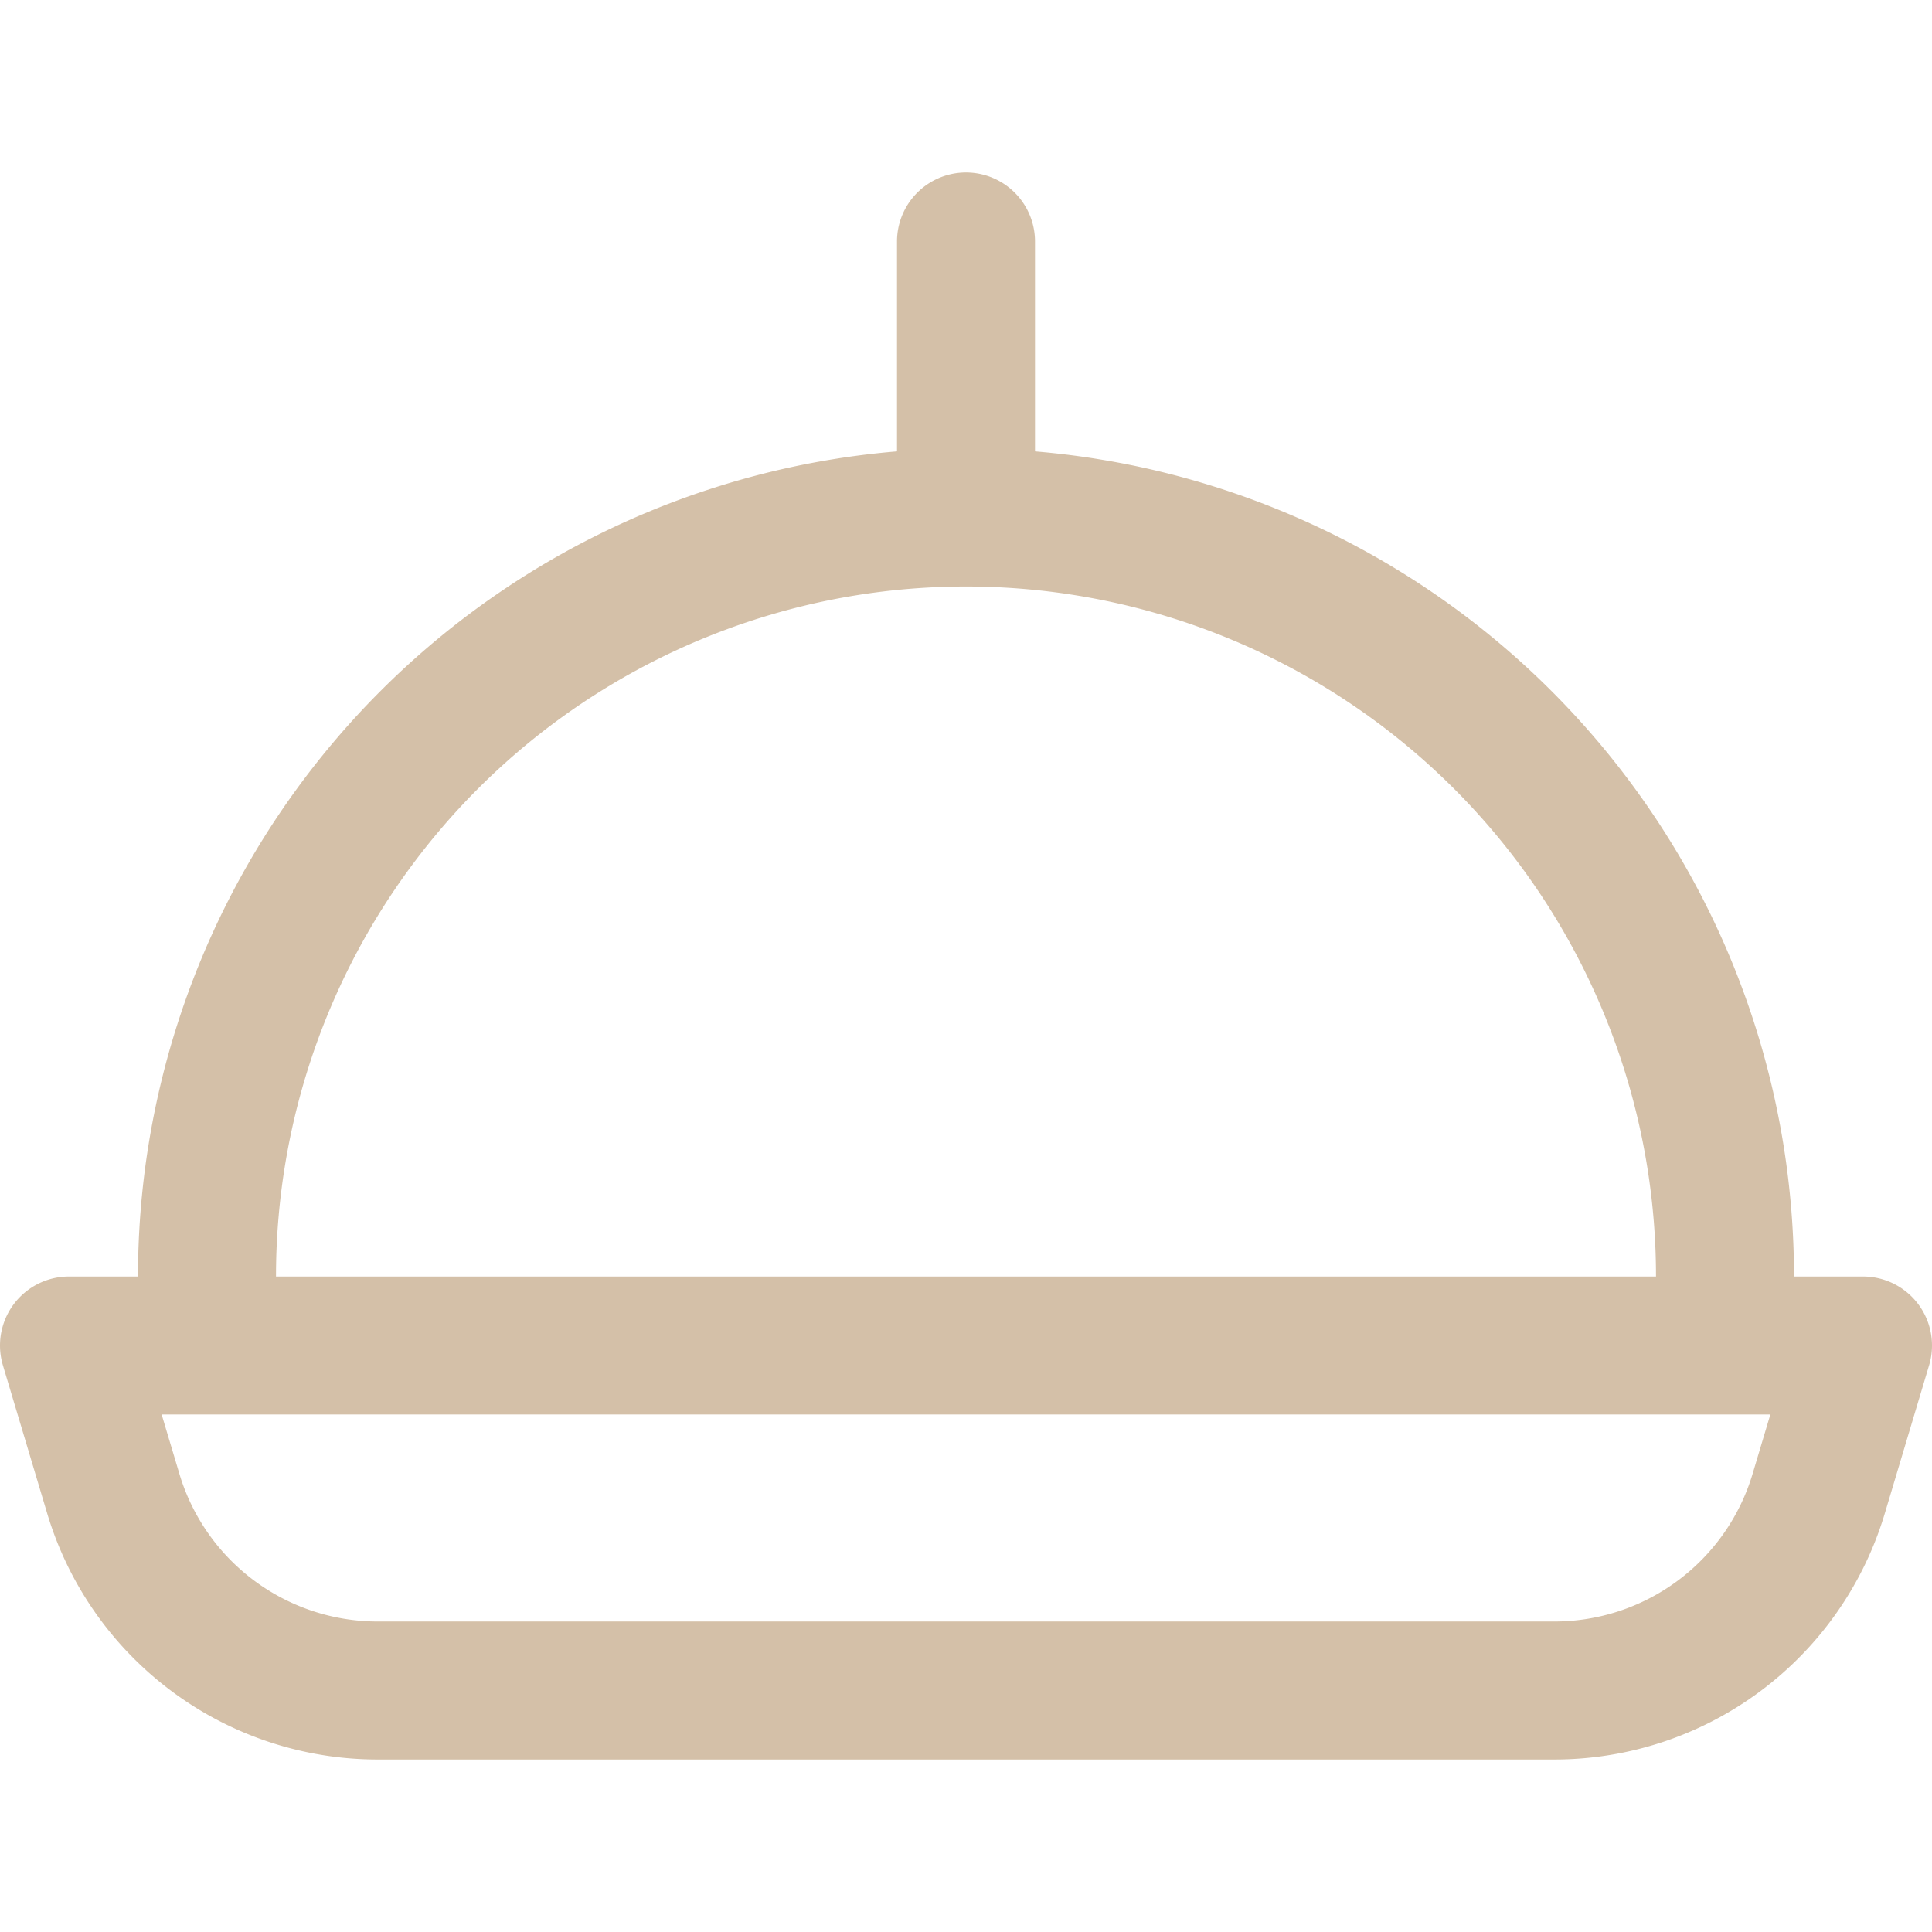
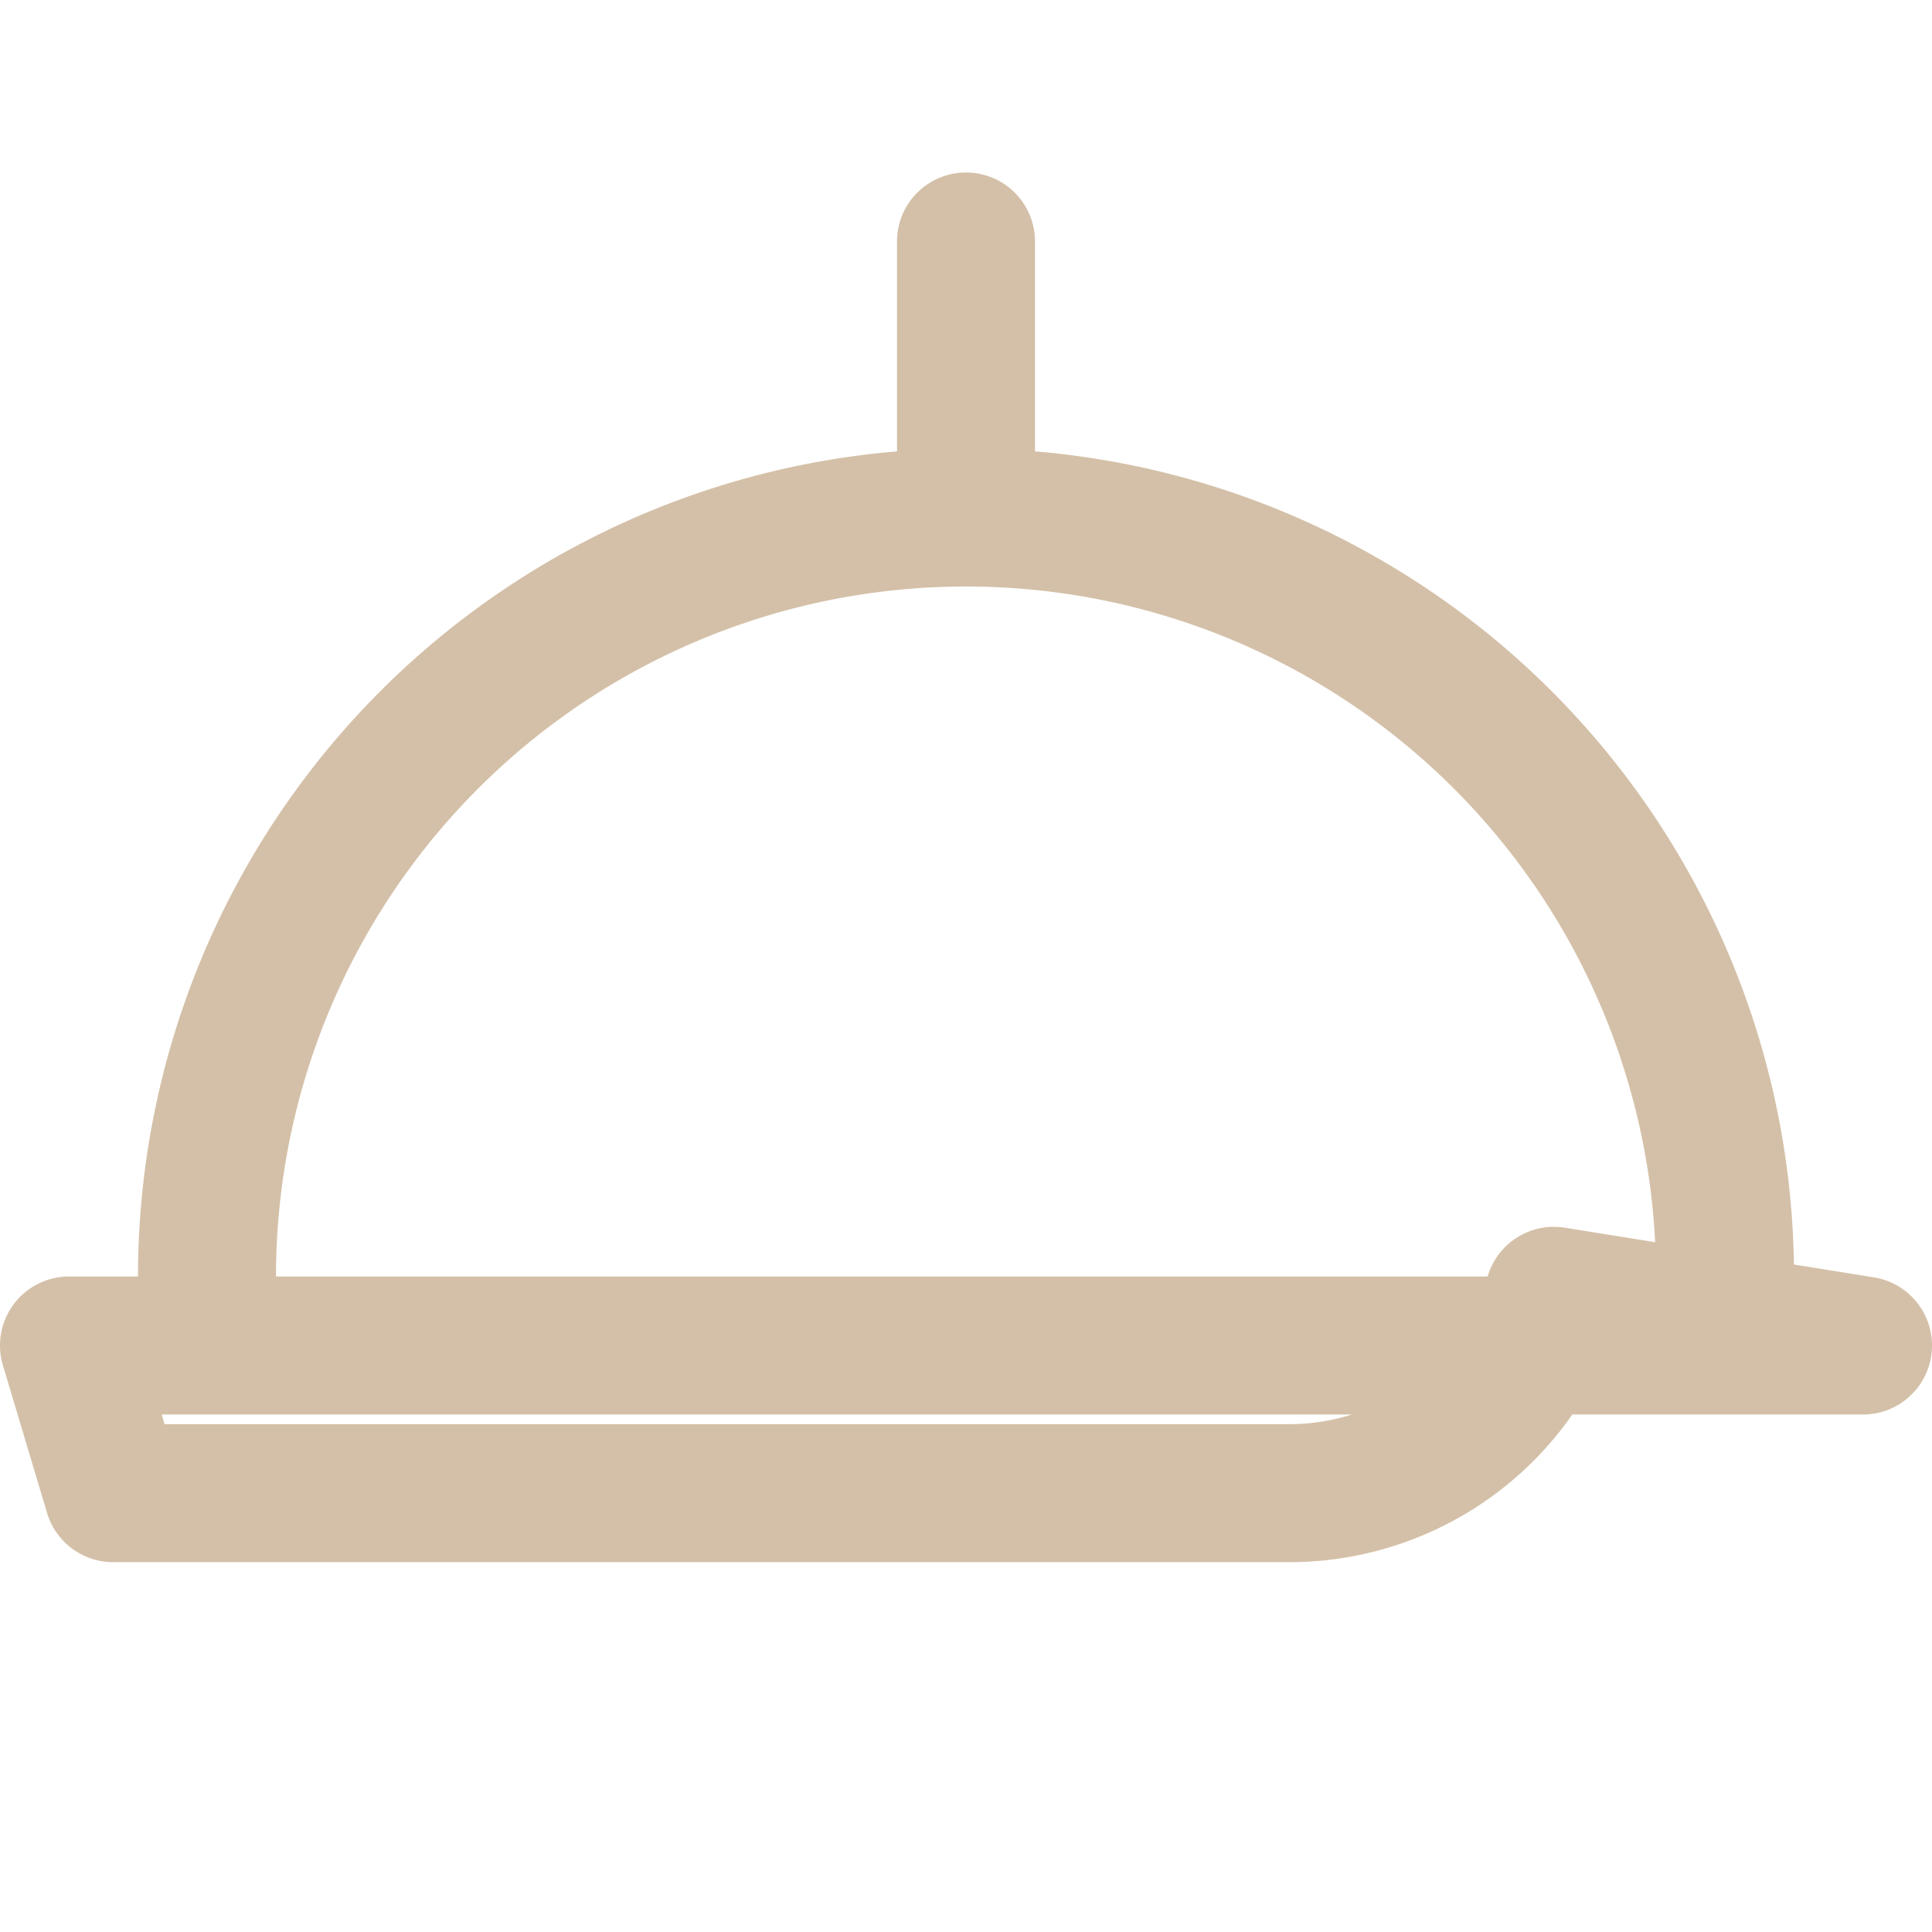
<svg xmlns="http://www.w3.org/2000/svg" width="1em" height="1em" viewBox="0 0 14 14">
-   <path fill="none" stroke="#D4C0A8" stroke-linecap="round" stroke-linejoin="round" d="M12.5 9.75v-.5a5.5 5.5 0 0 0-11 0v.5m12 0H.5l.32 1.07a2 2 0 0 0 1.92 1.43h8.52a2 2 0 0 0 1.92-1.43Zm-6.5-6v-2" />
+   <path fill="none" stroke="#D4C0A8" stroke-linecap="round" stroke-linejoin="round" d="M12.5 9.75v-.5a5.5 5.5 0 0 0-11 0v.5m12 0H.5l.32 1.07h8.52a2 2 0 0 0 1.92-1.43Zm-6.5-6v-2" />
</svg>